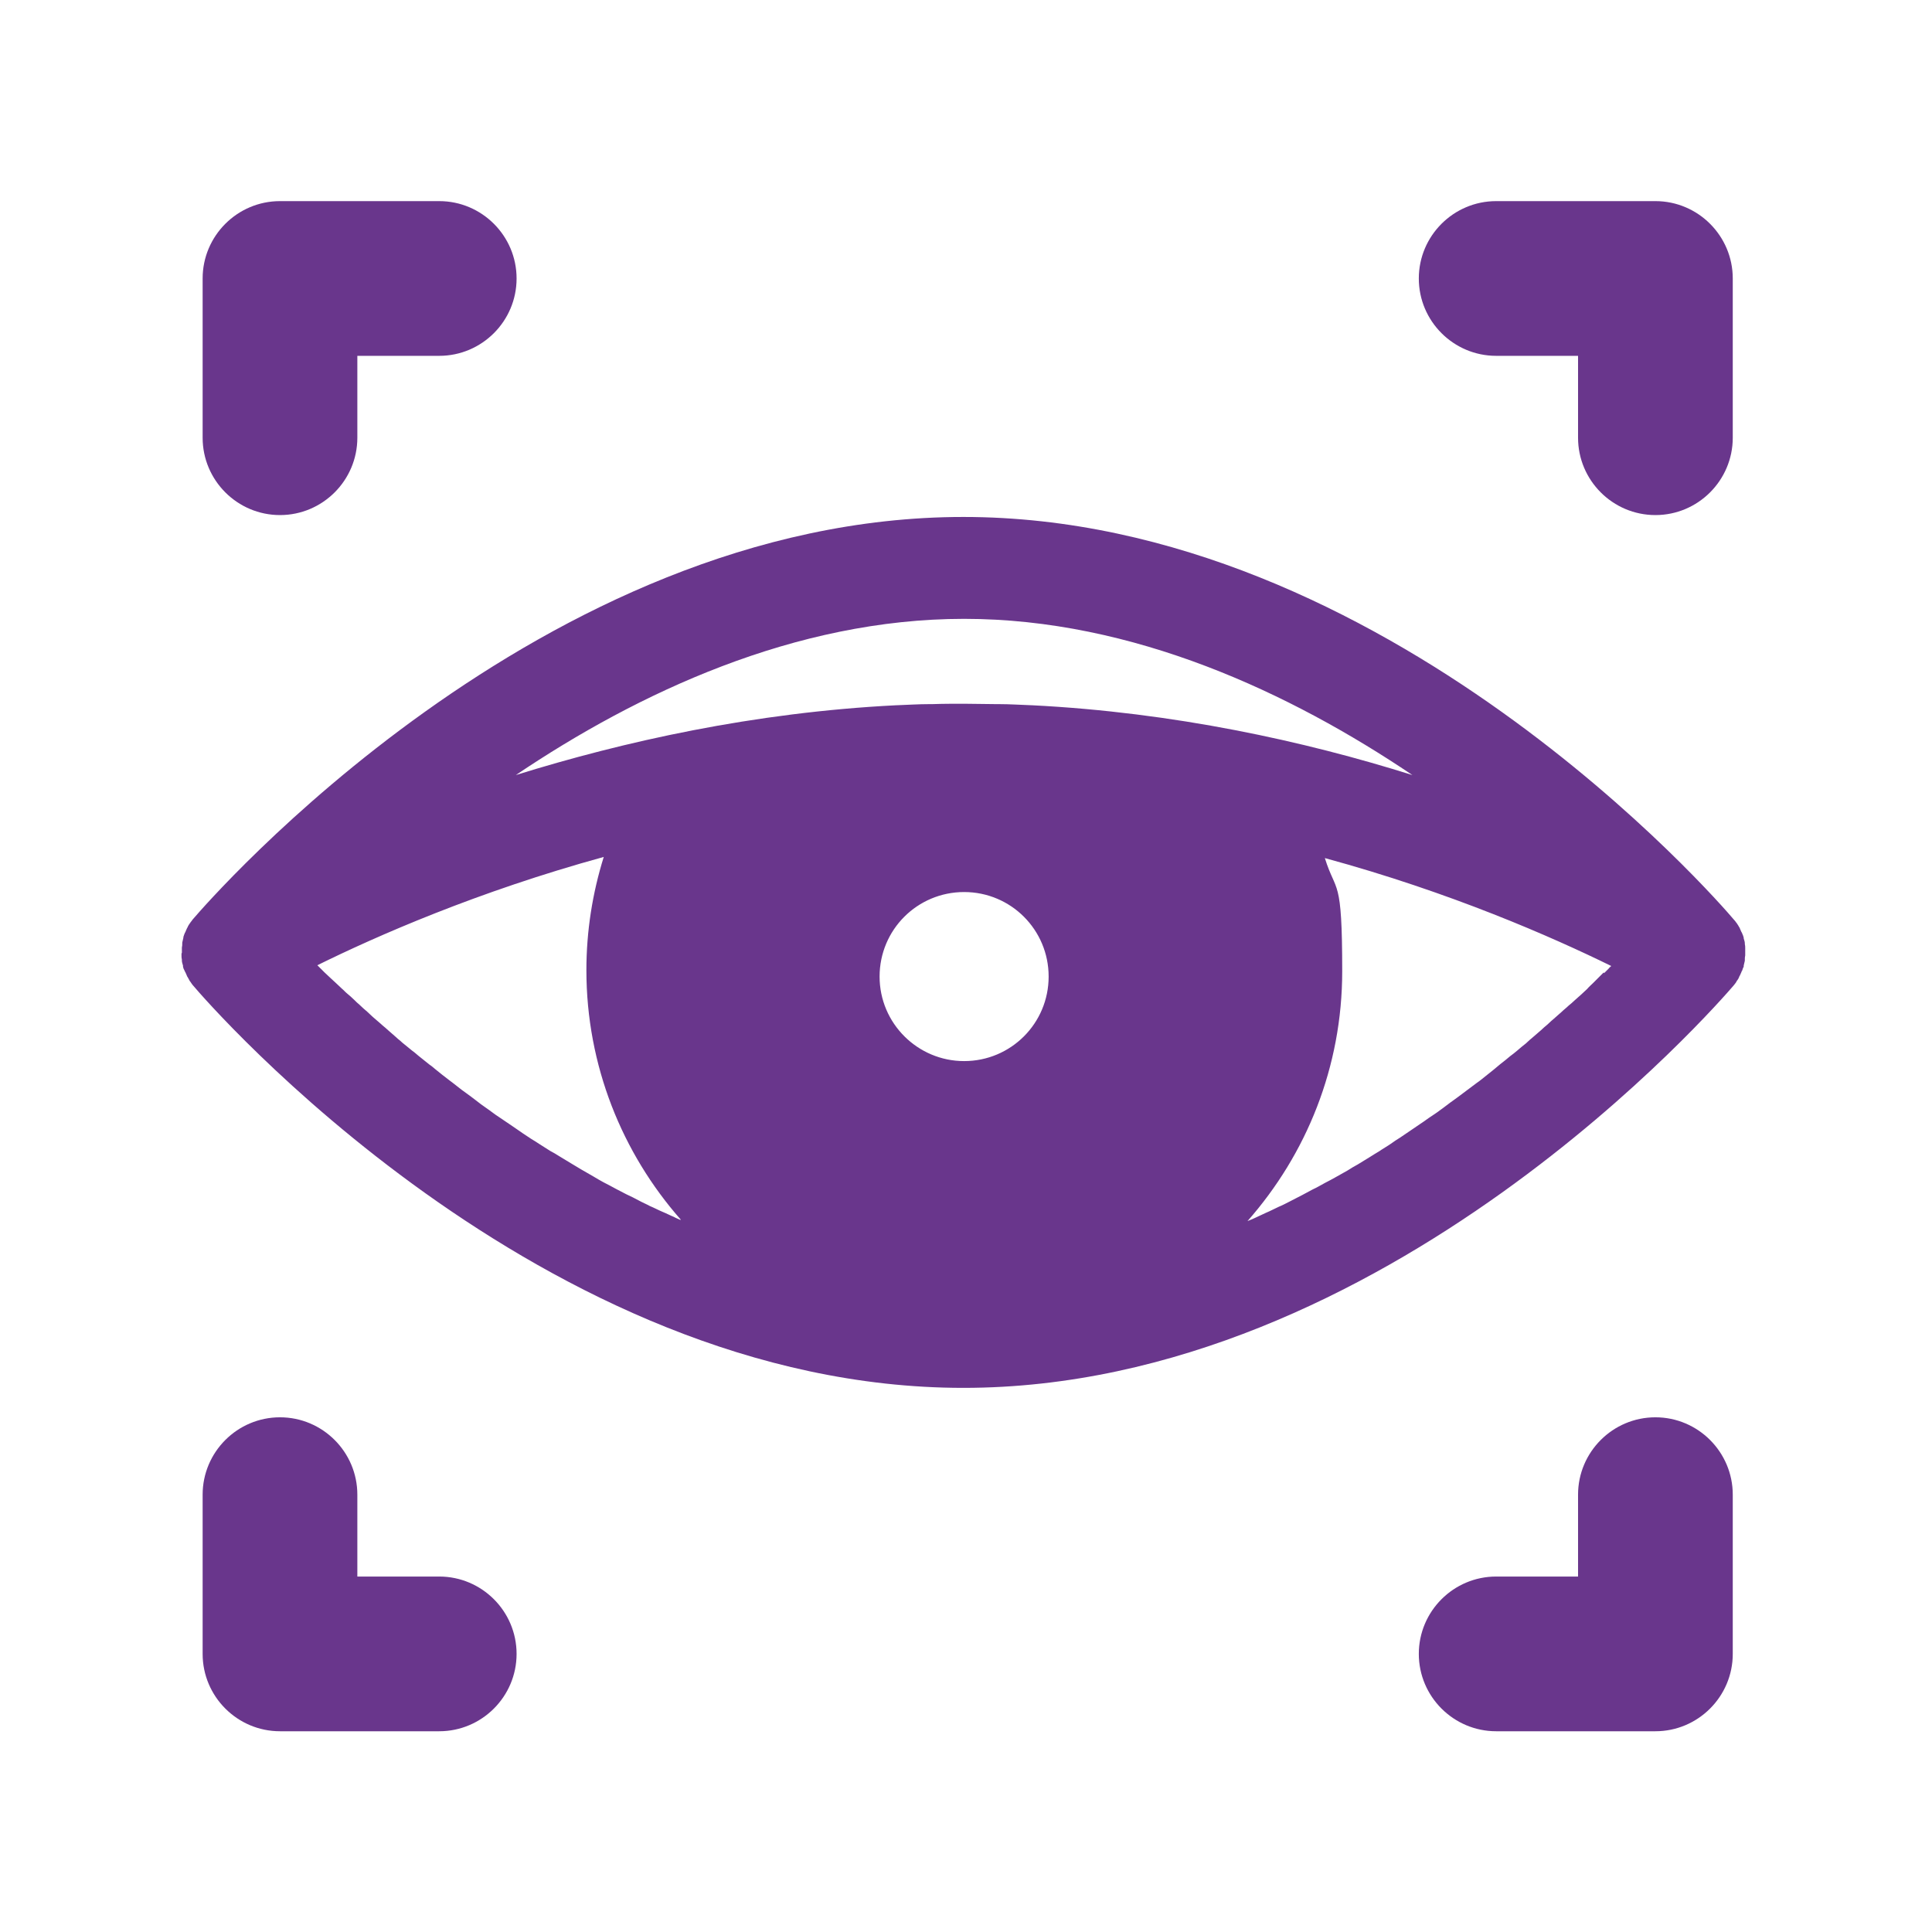
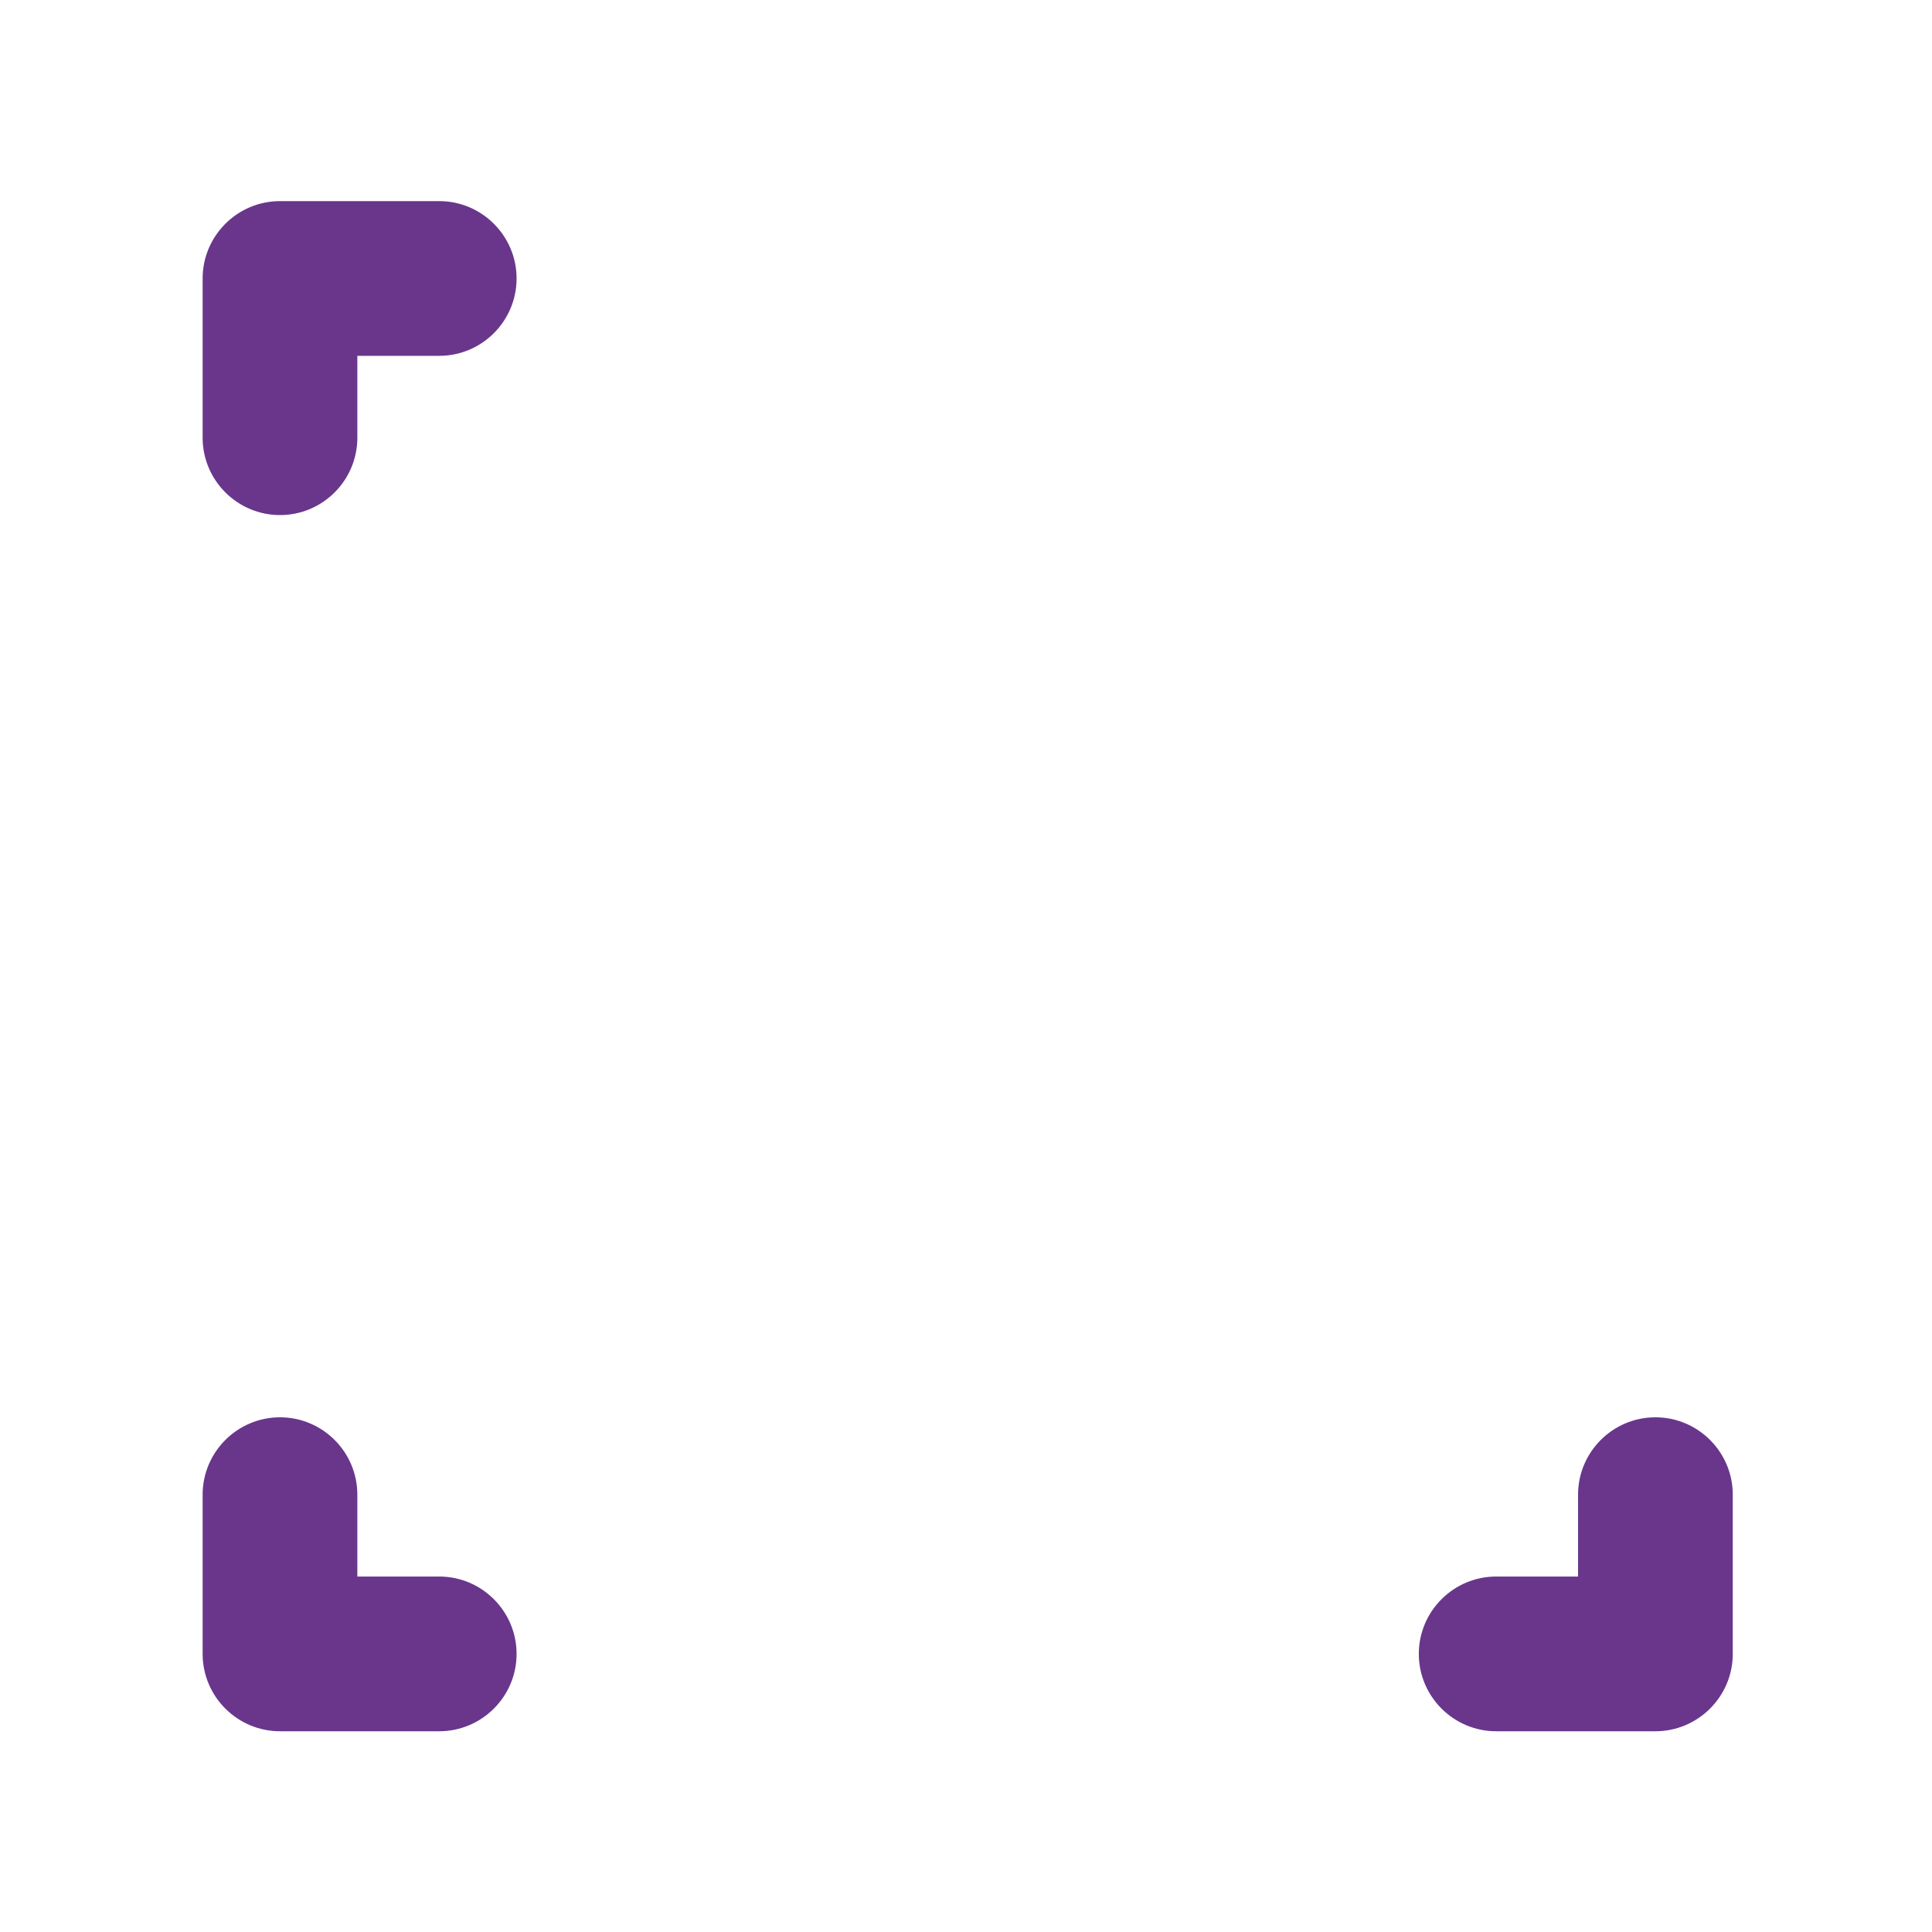
<svg xmlns="http://www.w3.org/2000/svg" id="Layer_1" version="1.1" viewBox="0 0 512 512">
  <defs>
    <style>
      .st0 {
        fill: #69368c;
      }
    </style>
  </defs>
-   <path class="st0" d="M48.1,252.7c0,.2,0,.3,0,.5,0,.4,0,.7.1,1.1,0,0,0,.2,0,.3,0,.4.2.9.3,1.3,0,0,0,.2,0,.3.1.4.2.7.4,1,0,.1.1.3.2.4.1.3.3.6.4.9,0,.1.1.3.2.4.2.3.3.6.5.9,0,.1.1.2.2.3.3.4.5.8.8,1.1,3.7,4.4,92.1,106.6,204.1,106.6s200.4-102.3,204.1-106.6c.3-.4.6-.7.8-1.1,0-.1.1-.2.2-.3.2-.3.4-.6.5-.9,0-.1.1-.3.2-.4.1-.3.3-.6.4-.9,0-.1.1-.3.2-.4.1-.3.2-.7.4-1,0,0,0-.2,0-.3.1-.4.2-.9.3-1.3,0,0,0-.2,0-.3,0-.4,0-.7.1-1.1,0-.2,0-.3,0-.5,0-.3,0-.6,0-.9,0-.2,0-.3,0-.5,0-.4,0-.7-.1-1.1,0,0,0-.2,0-.2,0,0,0,0,0,0,0-.5-.2-.9-.3-1.3,0,0,0-.2,0-.2-.1-.4-.2-.7-.4-1.1,0-.1-.1-.3-.2-.4-.1-.3-.3-.6-.4-.9,0-.1-.1-.3-.2-.4-.2-.3-.3-.6-.5-.8,0-.1-.1-.2-.2-.3-.2-.3-.5-.7-.8-1,0,0,0,0,0,0,0,0,0,0,0,0-3.7-4.4-92.1-106.6-204.1-106.6S55.1,239,51.3,243.4c0,0,0,0,0,0,0,0,0,0,0,0-.3.3-.5.7-.8,1,0,.1-.1.2-.2.3-.2.3-.4.6-.5.8,0,.1-.1.3-.2.4-.1.3-.3.6-.4.9,0,.1-.1.3-.2.4-.1.3-.3.7-.4,1.1,0,0,0,.2,0,.2-.1.4-.2.9-.3,1.3,0,0,0,0,0,0,0,0,0,.2,0,.2,0,.4,0,.7-.1,1.1,0,.2,0,.3,0,.5,0,.3,0,.6,0,.9ZM425,257.7c-.5.5-1,1-1.5,1.5-.4.4-.9.9-1.3,1.3-.5.5-1.1,1-1.6,1.6-.5.5-1,.9-1.5,1.4-.6.5-1.2,1.1-1.8,1.6-.5.5-1,.9-1.6,1.4-.6.6-1.3,1.1-1.9,1.7-.6.5-1.1,1-1.7,1.5-.7.6-1.4,1.2-2,1.8-.6.5-1.2,1-1.7,1.5-.7.6-1.4,1.2-2.2,1.9-.6.5-1.2,1-1.8,1.6-.8.6-1.6,1.3-2.3,1.9-.6.5-1.2,1-1.9,1.5-.8.7-1.7,1.4-2.6,2.1-.6.5-1.2,1-1.8,1.5-1,.8-2,1.6-3,2.4-.5.4-1,.8-1.6,1.2-1.6,1.2-3.2,2.4-4.8,3.6-.4.3-.8.6-1.1.8-1.3.9-2.5,1.9-3.8,2.8-.6.5-1.3.9-2,1.4-1.1.7-2.1,1.5-3.2,2.2-.7.5-1.5,1-2.2,1.5-1,.7-2.1,1.4-3.1,2.1-.8.5-1.6,1-2.4,1.6-1,.7-2.1,1.3-3.1,2-.8.5-1.7,1-2.6,1.6-1,.6-2.1,1.3-3.1,1.9-.9.5-1.8,1-2.7,1.6-1.1.6-2.1,1.2-3.2,1.8-.9.5-1.8,1-2.8,1.5-1.1.6-2.1,1.2-3.2,1.7-.9.5-1.9,1-2.8,1.5-1.1.6-2.2,1.1-3.3,1.7-1,.5-1.9,1-2.9,1.4-1.1.5-2.2,1.1-3.4,1.6-1,.5-2,.9-3,1.4-.6.3-1.2.5-1.9.8,15.6-17.7,25.1-40.8,25.1-66.2s-1.6-20.4-4.6-30c33.4,9.1,60.2,20.9,75.9,28.6-.2.2-.5.4-.7.7-.4.4-.8.8-1.2,1.2ZM255.5,281.2c-12.3,0-22.4-10-22.4-22.4s10-22.4,22.4-22.4,22.4,10,22.4,22.4-10,22.4-22.4,22.4ZM180.3,323.3c-.6-.3-1.2-.5-1.7-.8-1-.4-1.9-.9-2.9-1.3-1.2-.5-2.3-1.1-3.5-1.6-.9-.5-1.9-.9-2.8-1.4-1.1-.6-2.3-1.2-3.4-1.7-.9-.5-1.8-.9-2.7-1.4-1.1-.6-2.2-1.2-3.4-1.8-.9-.5-1.8-1-2.6-1.5-1.1-.6-2.2-1.3-3.3-1.9-.8-.5-1.7-1-2.5-1.5-1.1-.7-2.2-1.3-3.3-2-.8-.5-1.6-1-2.4-1.4-1.1-.7-2.2-1.4-3.3-2.1-.7-.5-1.5-.9-2.2-1.4-1.2-.8-2.3-1.5-3.4-2.3-.6-.4-1.3-.9-1.9-1.3-1.2-.8-2.5-1.7-3.7-2.5-.5-.4-1-.7-1.5-1.1-1.6-1.1-3.1-2.2-4.6-3.4-.1,0-.2-.2-.4-.3-1.7-1.2-3.3-2.4-4.9-3.7-.3-.2-.5-.4-.8-.6-1.3-1-2.6-2-3.8-3-.5-.4-.9-.8-1.4-1.1-1-.8-2-1.6-3-2.4-.5-.4-1-.9-1.6-1.3-.9-.7-1.8-1.5-2.7-2.2-.5-.5-1.1-.9-1.6-1.4-.8-.7-1.6-1.4-2.4-2.1-.5-.5-1.1-.9-1.6-1.4-.7-.6-1.5-1.3-2.2-1.9-.5-.5-1-.9-1.5-1.4-.7-.6-1.4-1.2-2-1.8-.5-.4-1-.9-1.4-1.3-.6-.6-1.3-1.2-1.9-1.7-.5-.4-.9-.9-1.4-1.3-.6-.6-1.2-1.1-1.7-1.6-.4-.4-.9-.8-1.3-1.2-.5-.5-1.1-1-1.6-1.5-.4-.4-.8-.8-1.2-1.2-.2-.2-.5-.5-.7-.7,15.6-7.7,42.4-19.5,75.9-28.7-3,9.6-4.6,19.7-4.6,30,0,25.3,9.5,48.5,25,66.1ZM374.3,205.4c-28.6-9-63.2-16.6-100.8-18.5,0,0,0,0-.1,0-2.9-.1-5.8-.3-8.7-.3-.3,0-.5,0-.8,0-2.8,0-5.6-.1-8.4-.1s-5.6,0-8.4.1c-.3,0-.5,0-.8,0-2.9,0-5.8.2-8.7.3,0,0,0,0-.1,0-37.7,1.9-72.2,9.6-100.8,18.5,32.2-21.7,73.9-41.4,118.8-41.4s86.6,19.7,118.8,41.4Z" />
  <path class="st0" d="M74.2,136.5c11.3,0,20.5-9.2,20.5-20.5v-21.7h21.7c11.3,0,20.5-9.2,20.5-20.5s-9.2-20.5-20.5-20.5h-42.2c-11.3,0-20.5,9.2-20.5,20.5v42.2c0,11.3,9.2,20.5,20.5,20.5Z" />
  <path class="st0" d="M438.7,458.8c11.3,0,20.5-9.2,20.5-20.5v-42.2c0-11.3-9.2-20.5-20.5-20.5s-20.5,9.2-20.5,20.5v21.7h-21.7c-11.3,0-20.5,9.2-20.5,20.5s9.2,20.5,20.5,20.5h42.2Z" />
  <path class="st0" d="M74.2,375.6c-11.3,0-20.5,9.2-20.5,20.5v42.2c0,11.3,9.2,20.5,20.5,20.5h42.2c11.3,0,20.5-9.2,20.5-20.5s-9.2-20.5-20.5-20.5h-21.7v-21.7c0-11.3-9.2-20.5-20.5-20.5Z" />
-   <path class="st0" d="M438.7,136.5c11.3,0,20.5-9.2,20.5-20.5v-42.2c0-11.3-9.2-20.5-20.5-20.5h-42.2c-11.3,0-20.5,9.2-20.5,20.5s9.2,20.5,20.5,20.5h21.7v21.7c0,11.3,9.2,20.5,20.5,20.5Z" />
</svg>